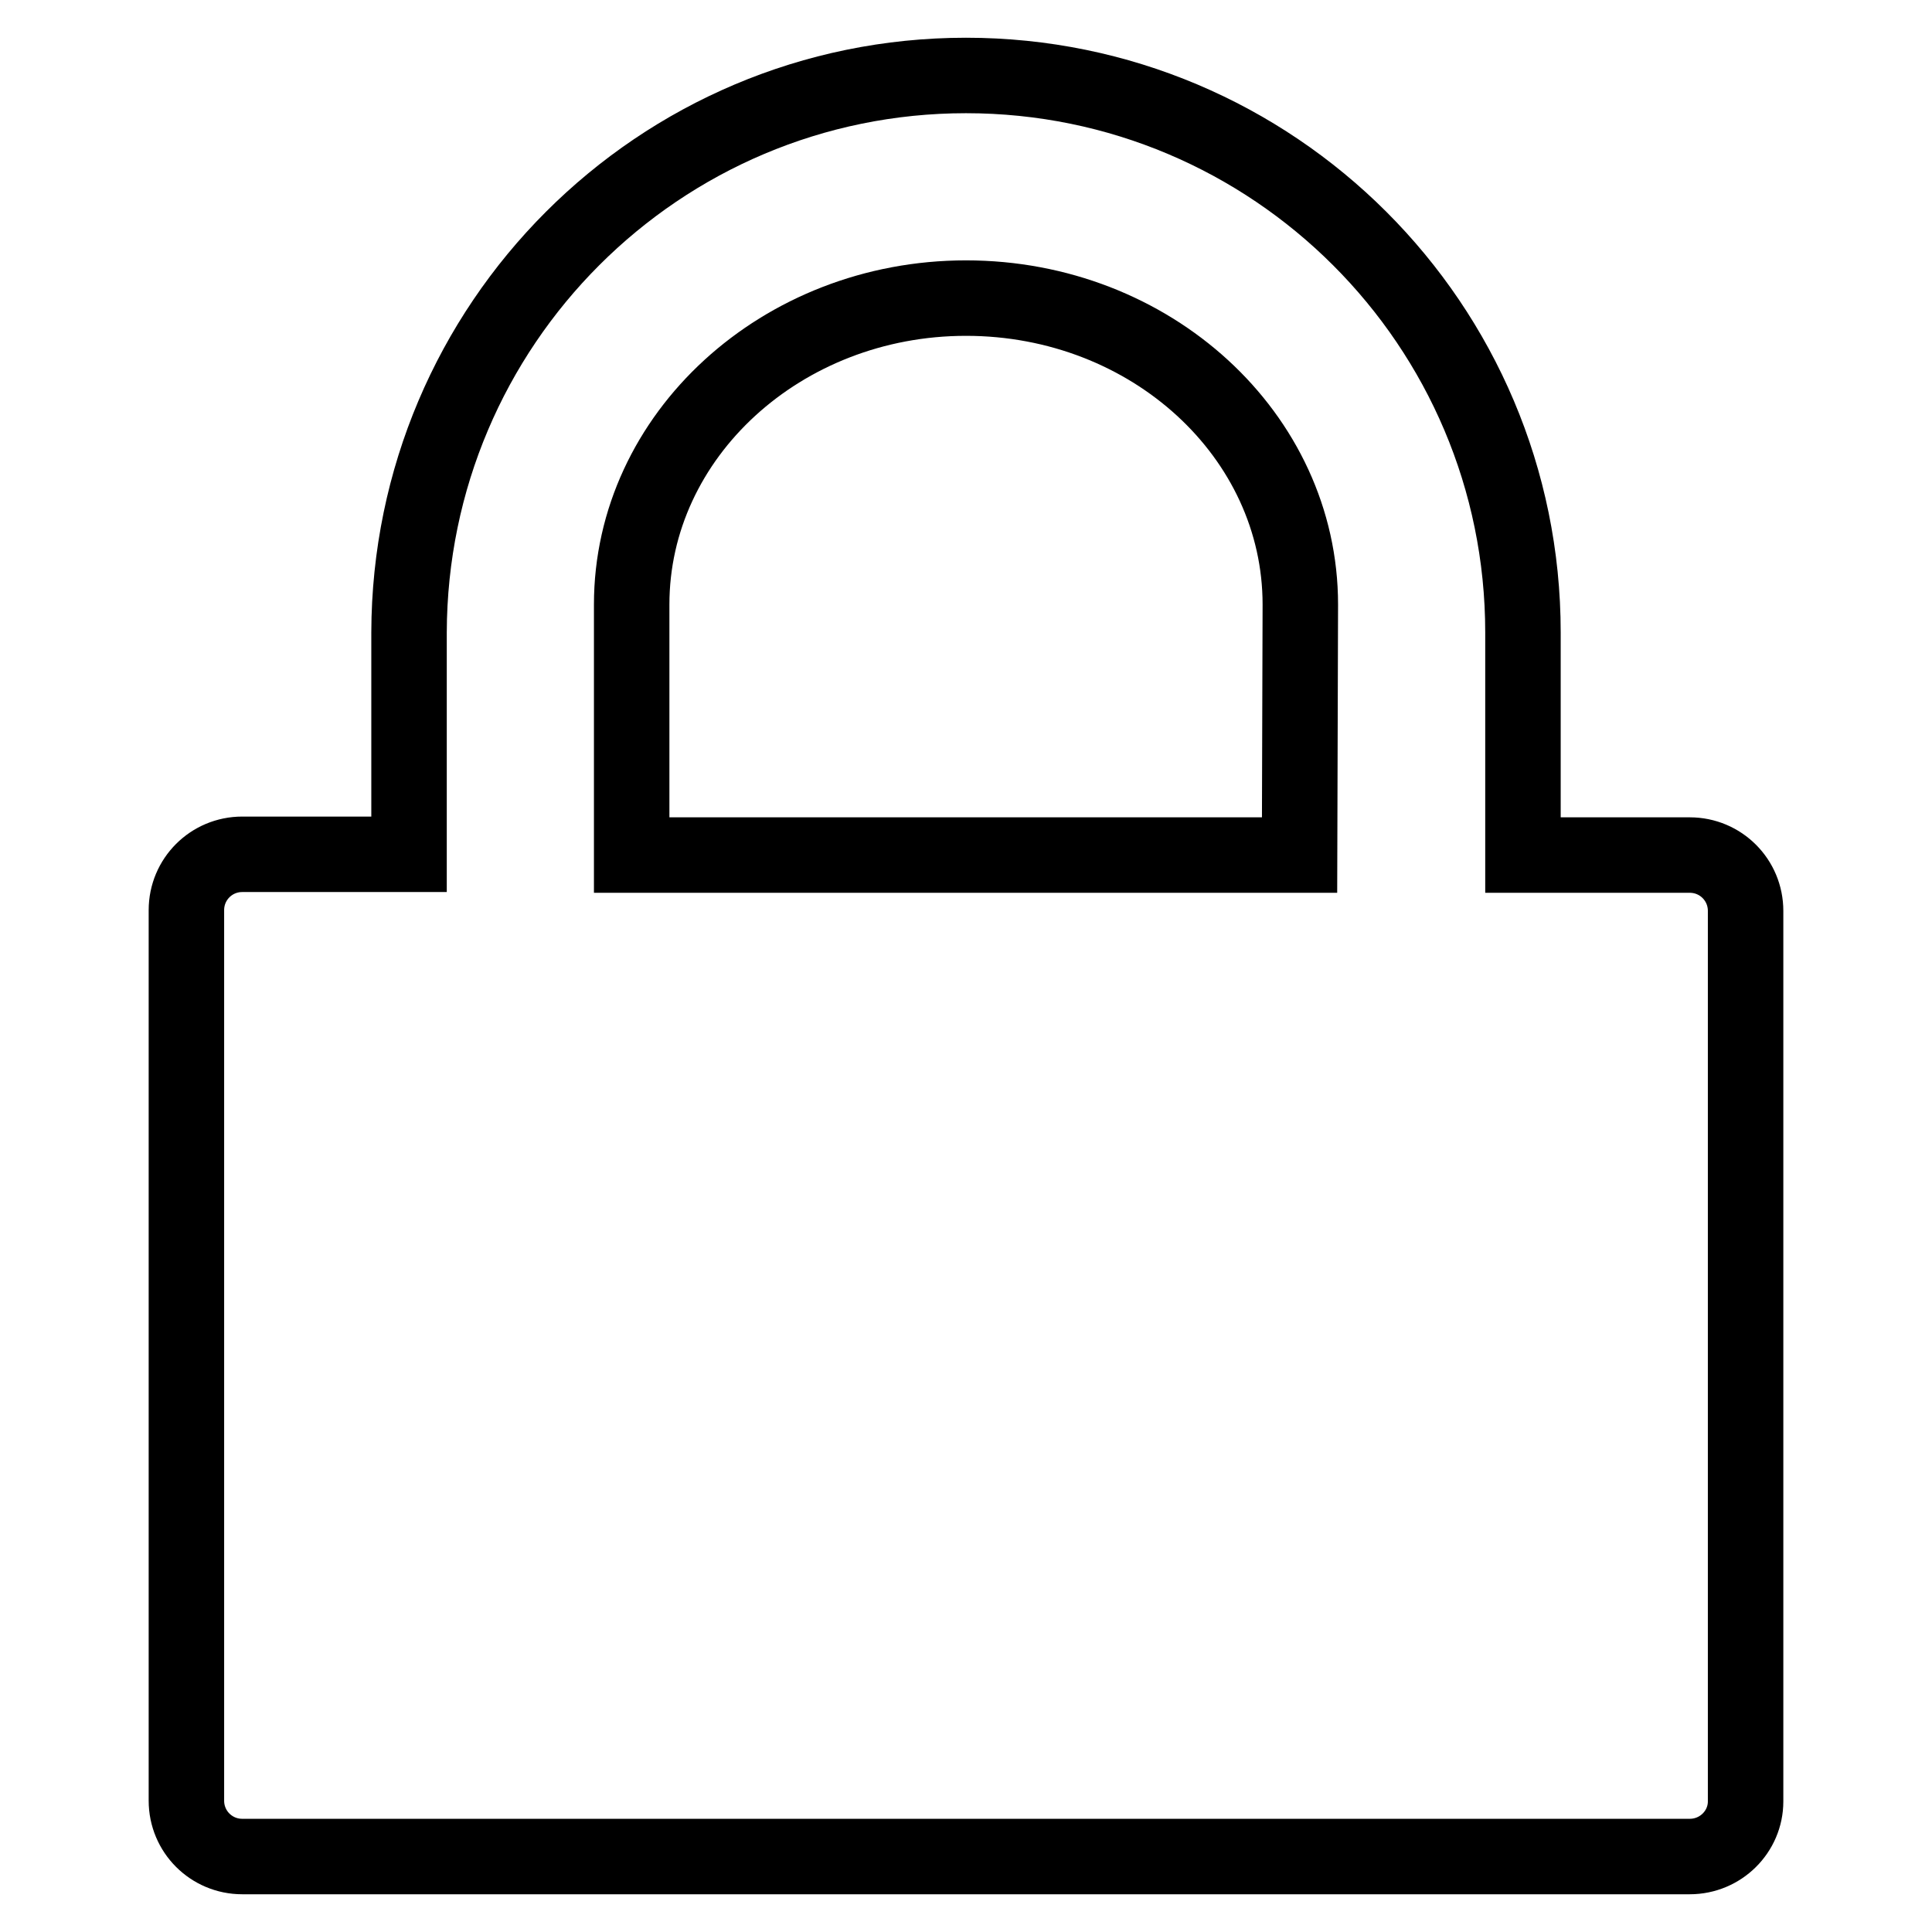
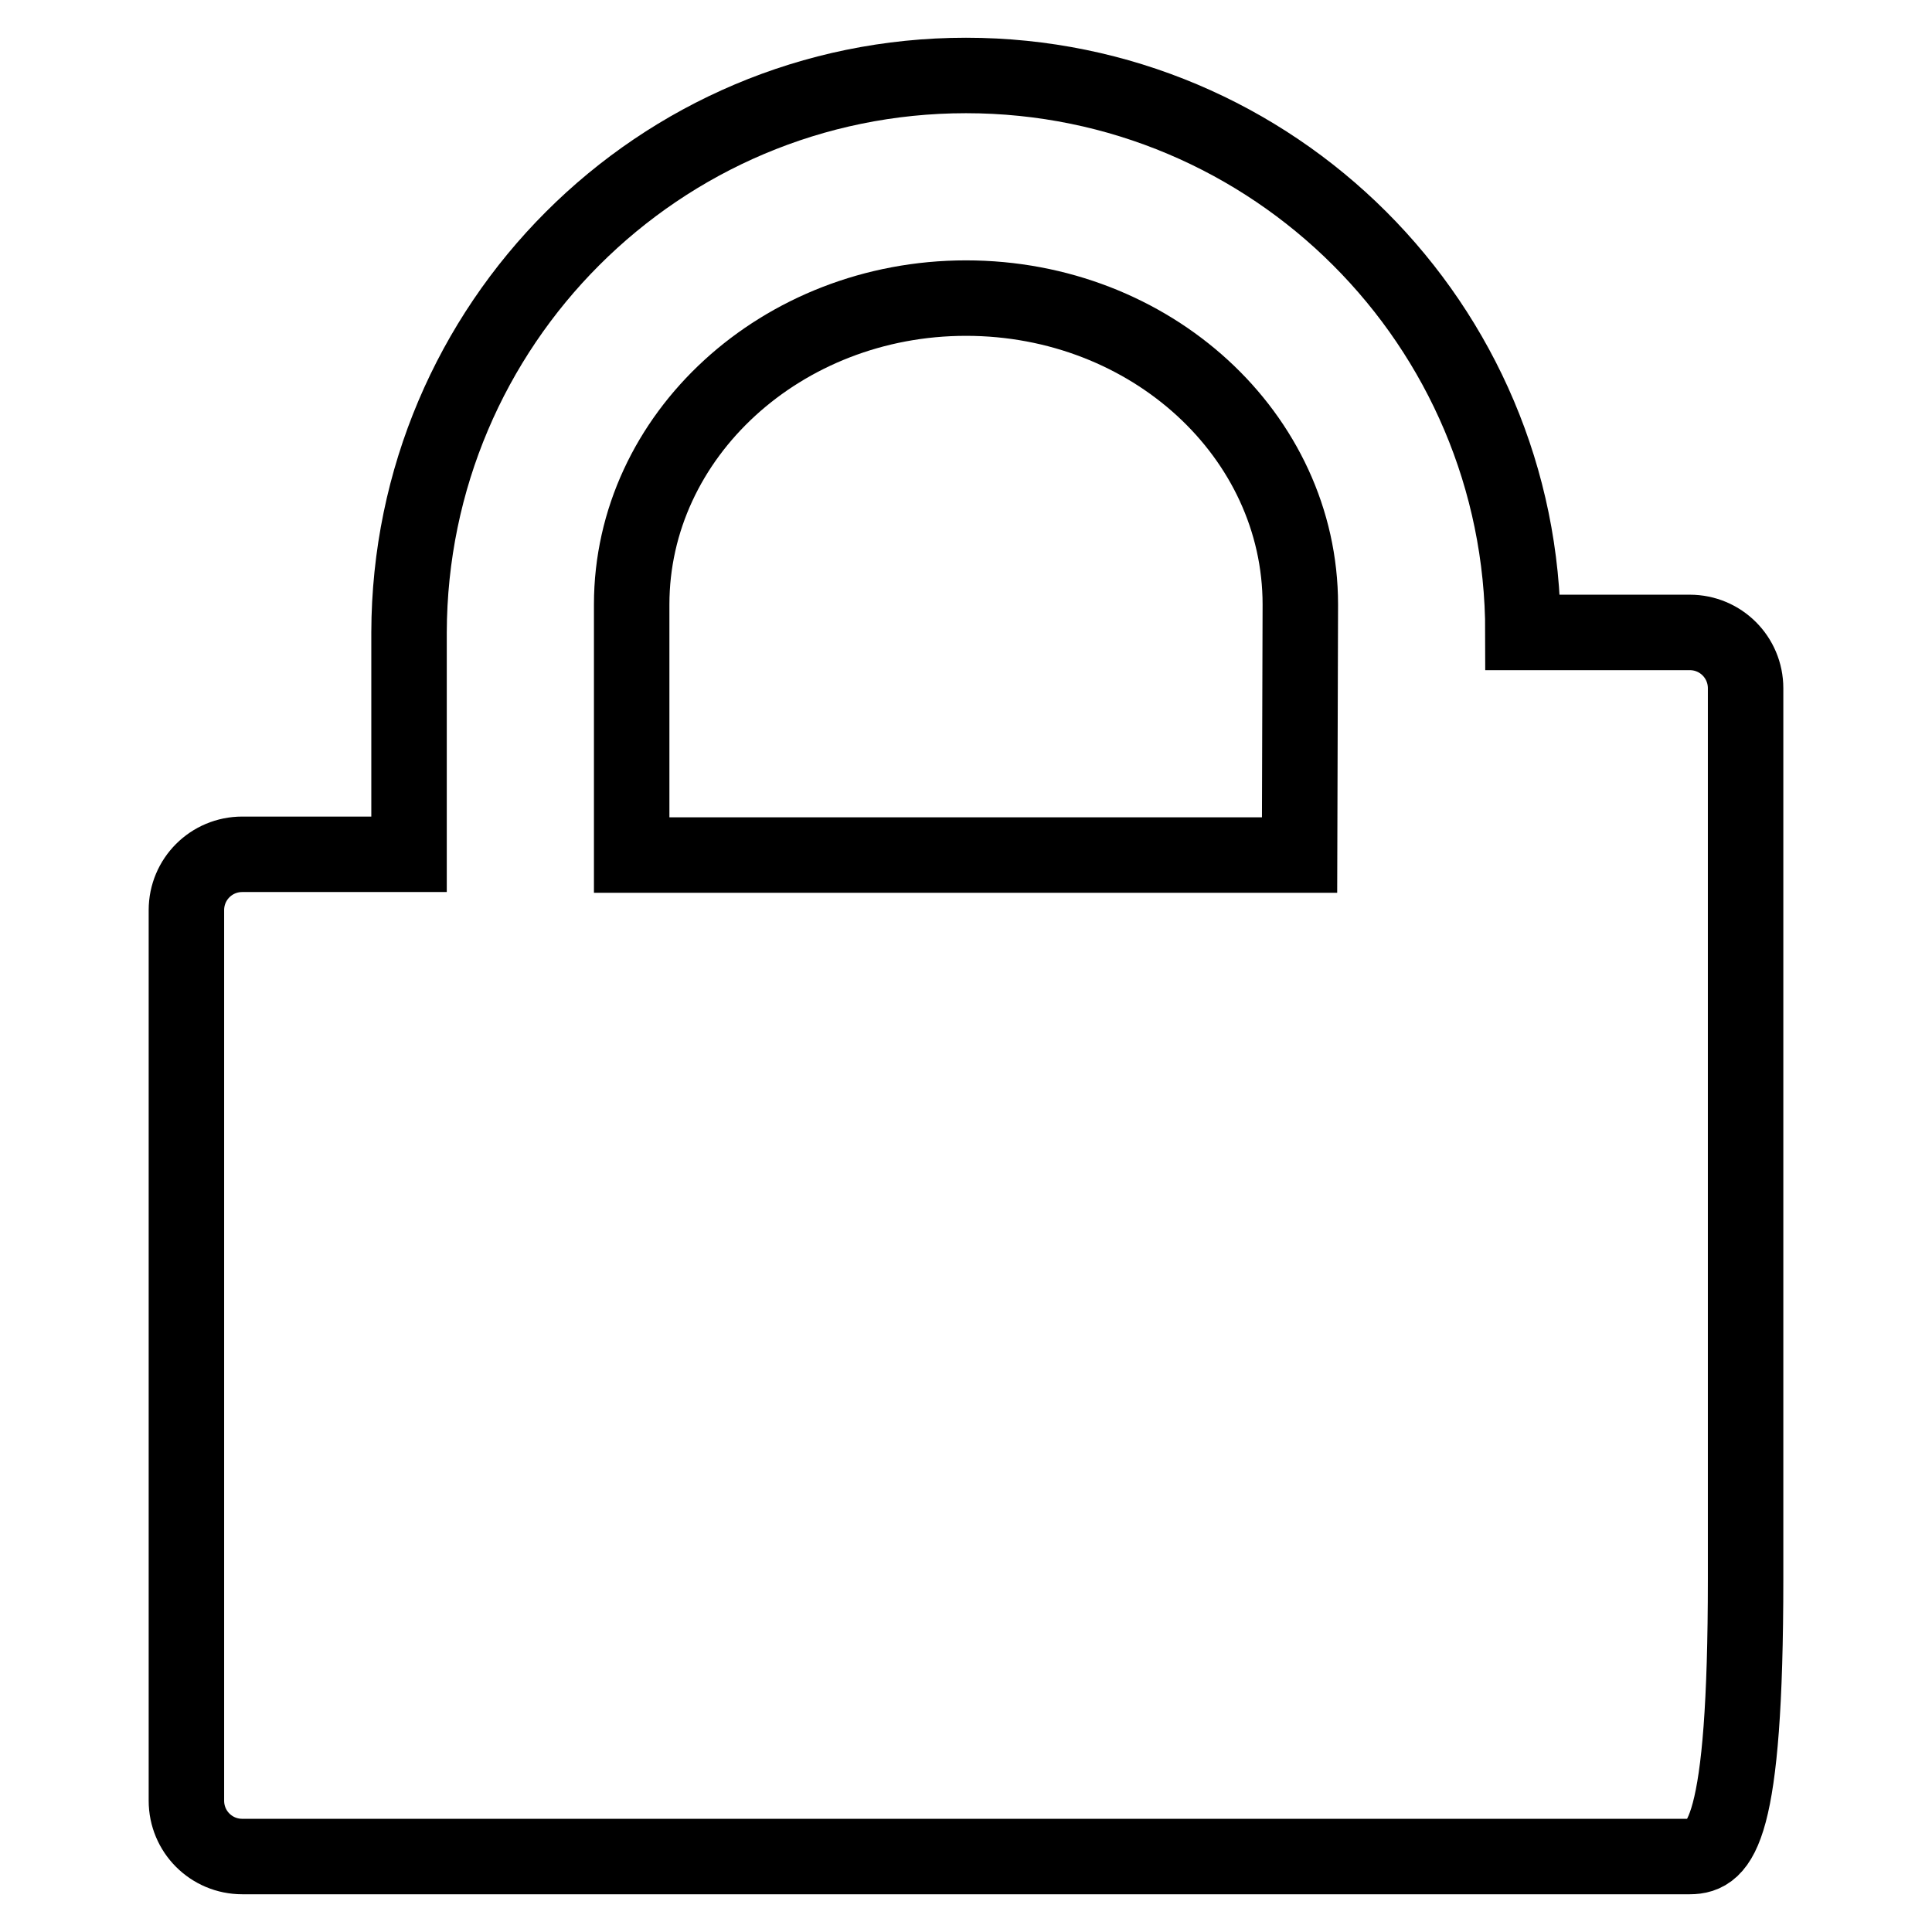
<svg xmlns="http://www.w3.org/2000/svg" version="1.1" x="0px" y="0px" viewBox="0 0 256 256" enable-background="new 0 0 256 256" xml:space="preserve">
  <g>
    <g>
-       <path stroke-width="10" fill-opacity="0" stroke="#000000" d="M223.9,246H32.1c-4.1,0-7.4-3.3-7.4-7.4v-118c0-4.1,3.3-7.4,7.4-7.4h22.1V83.8C54.3,43,87.3,10,128,10c40.7,0,73.8,33,73.8,73.8v29.5h22.1c4.1,0,7.4,3.3,7.4,7.4v118C231.3,242.7,228,246,223.9,246z M172.3,80.1c0-22.4-19.8-40.6-44.3-40.6c-24.4,0-44.3,18.2-44.3,40.6v33.2h88.5L172.3,80.1L172.3,80.1z" />
+       <path stroke-width="10" fill-opacity="0" stroke="#000000" d="M223.9,246H32.1c-4.1,0-7.4-3.3-7.4-7.4v-118c0-4.1,3.3-7.4,7.4-7.4h22.1V83.8C54.3,43,87.3,10,128,10c40.7,0,73.8,33,73.8,73.8h22.1c4.1,0,7.4,3.3,7.4,7.4v118C231.3,242.7,228,246,223.9,246z M172.3,80.1c0-22.4-19.8-40.6-44.3-40.6c-24.4,0-44.3,18.2-44.3,40.6v33.2h88.5L172.3,80.1L172.3,80.1z" />
    </g>
  </g>
</svg>